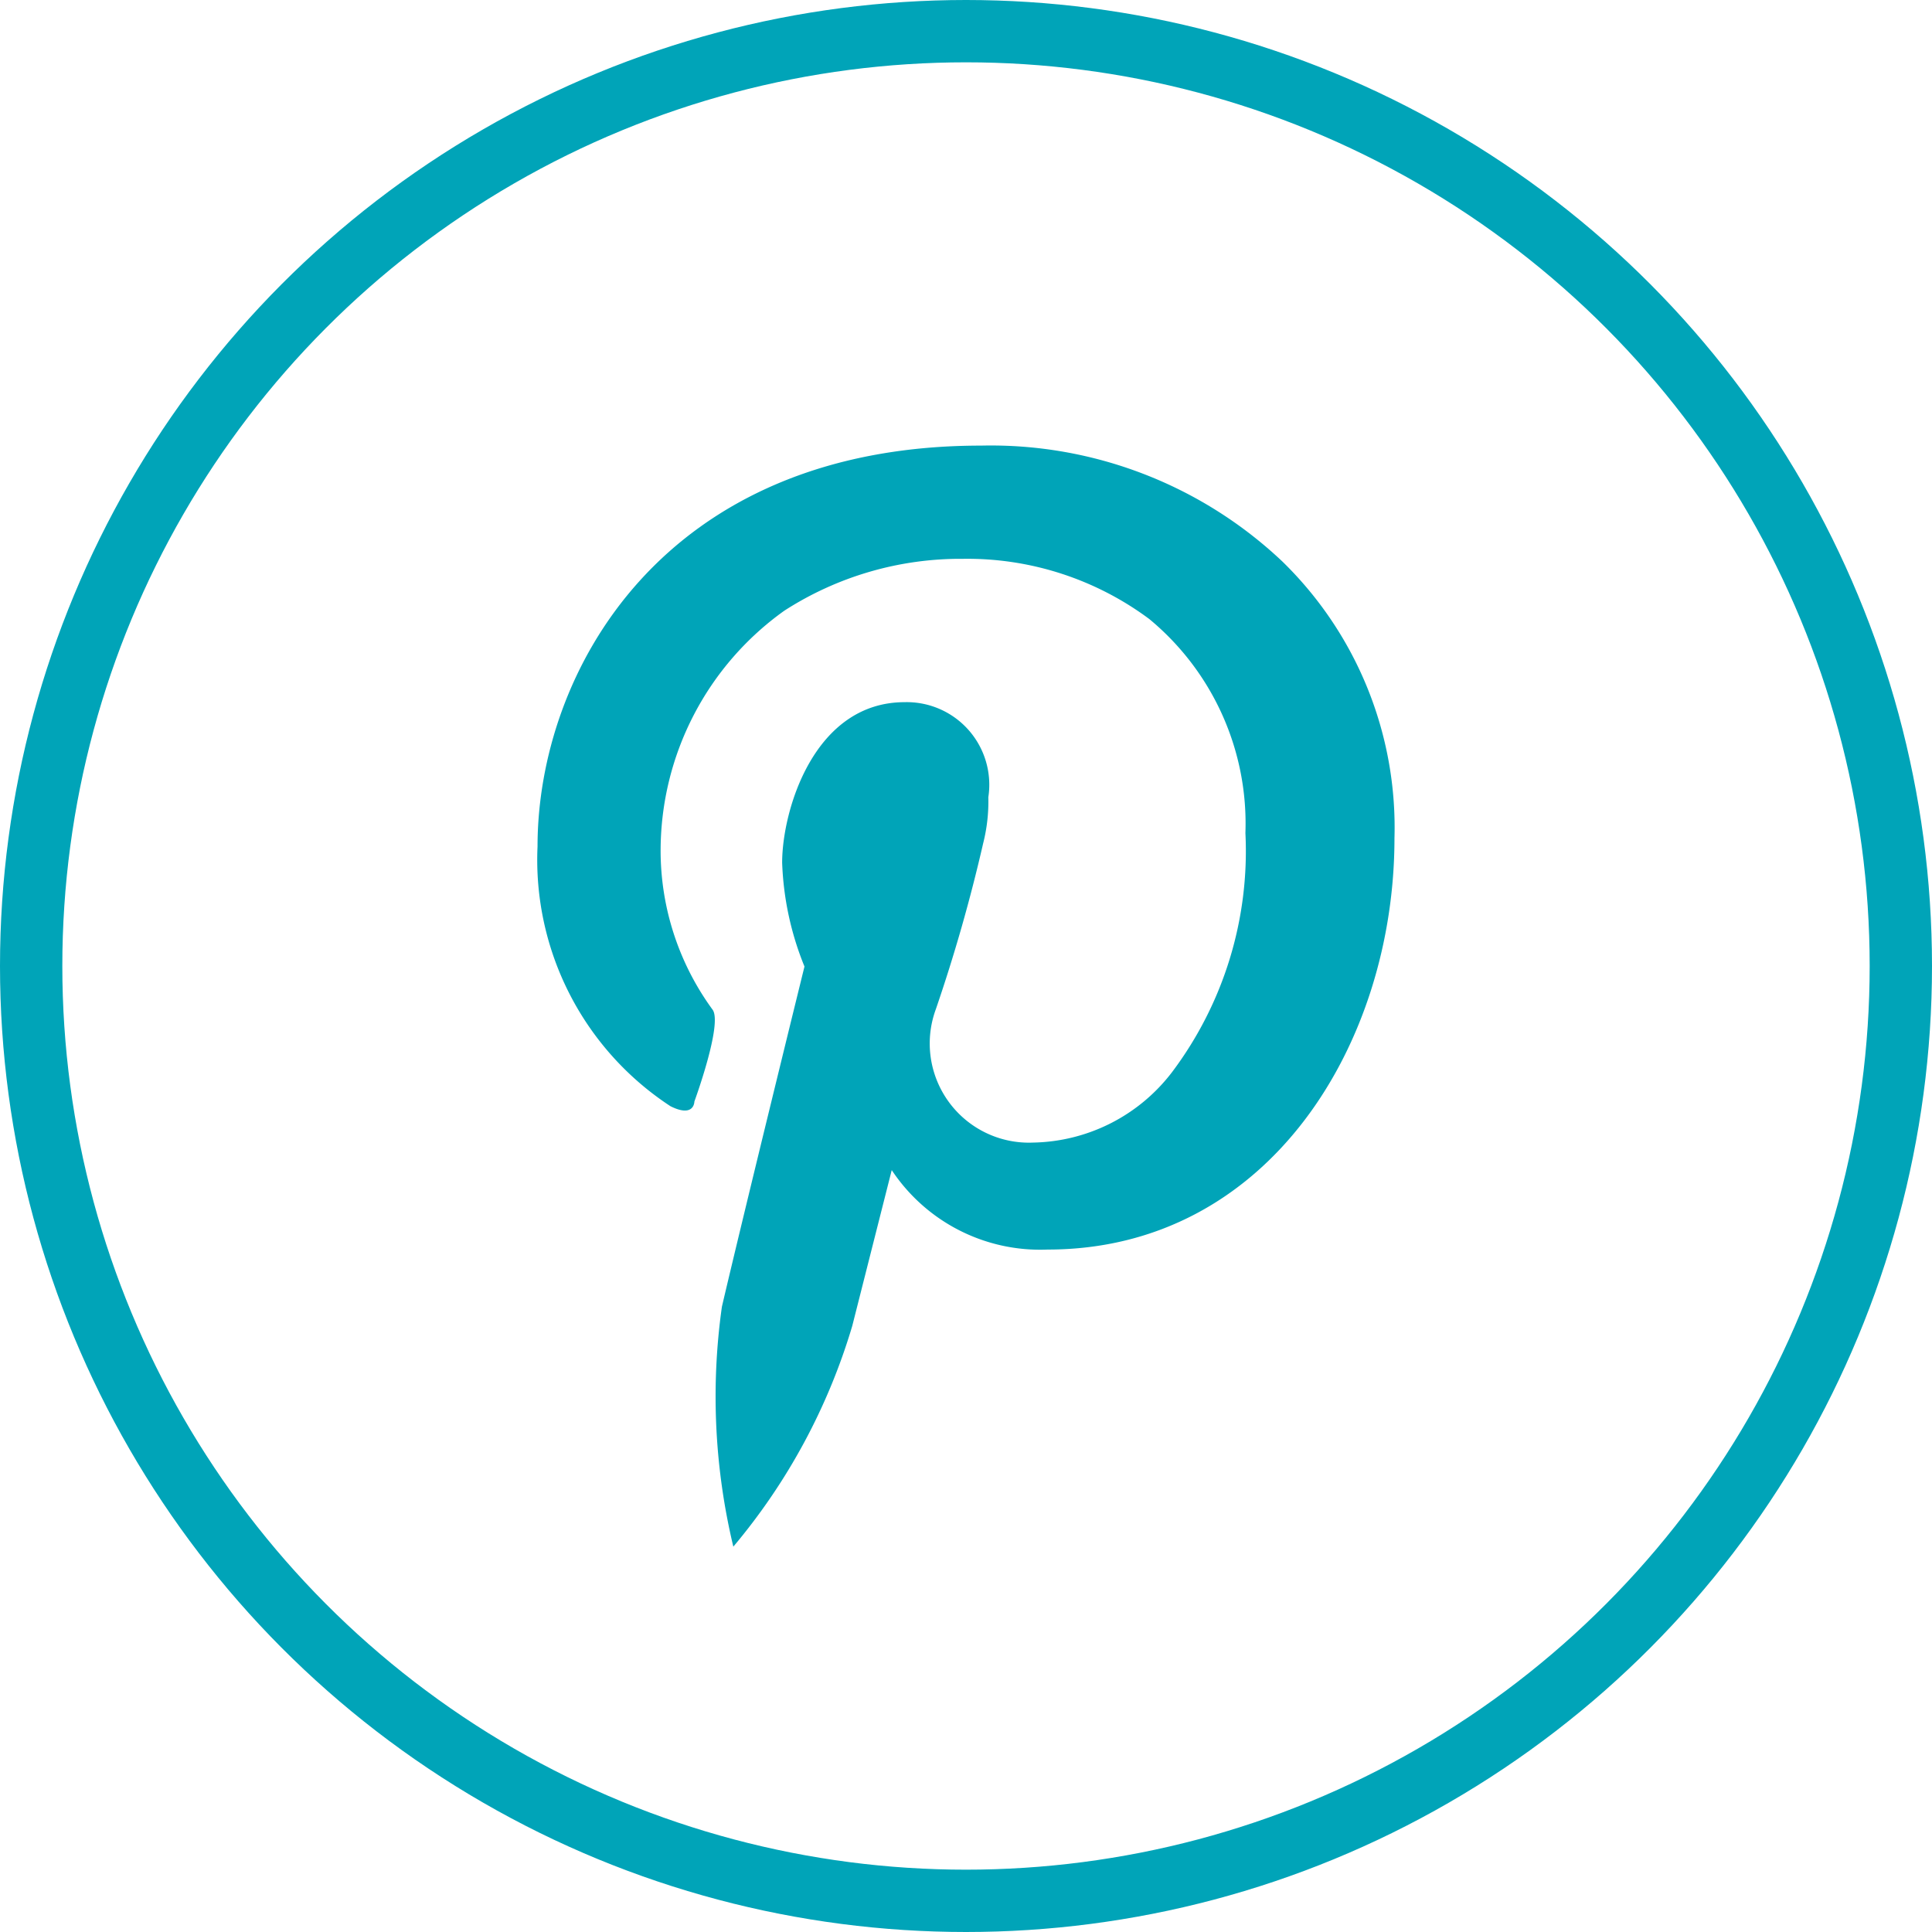
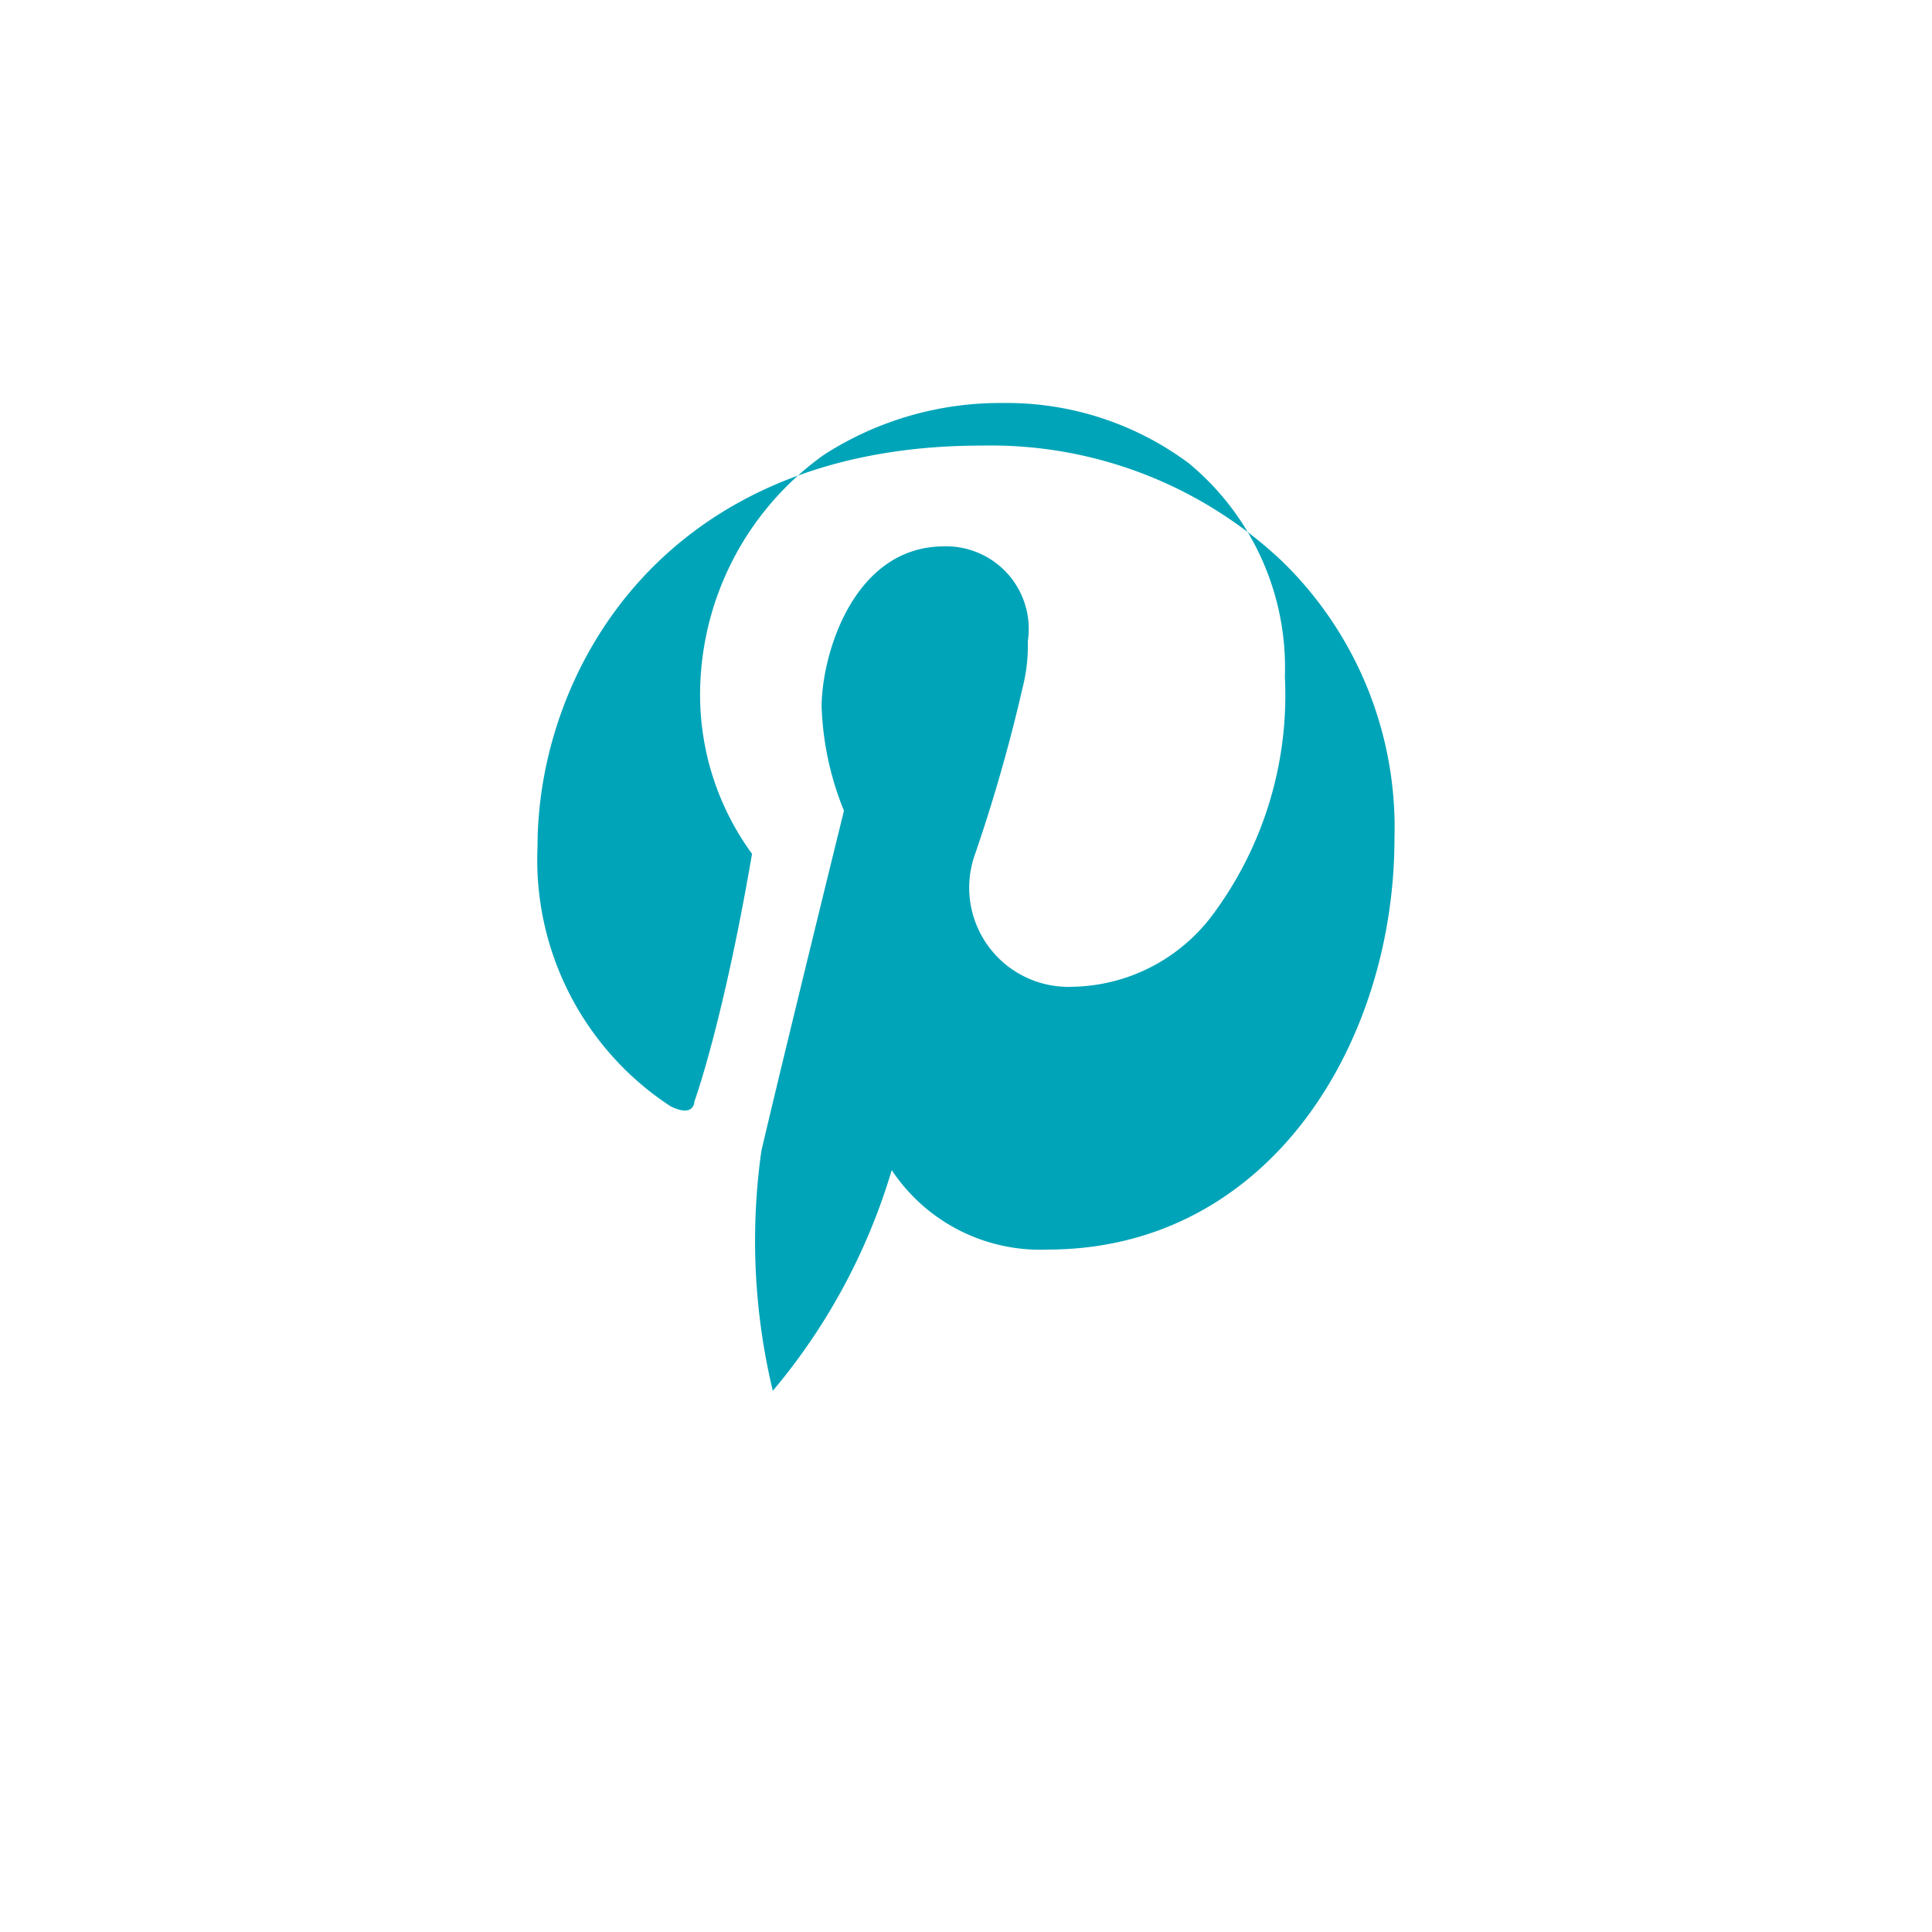
<svg xmlns="http://www.w3.org/2000/svg" width="37.2" height="37.2" viewBox="0 0 37.2 37.2">
  <g id="Group_32" data-name="Group 32" transform="translate(-150.02 -1.53)">
-     <circle id="Ellipse_8" data-name="Ellipse 8" cx="18" cy="18" r="18" transform="translate(150.62 2.13)" fill="none" stroke="#00a4b8" stroke-miterlimit="10" stroke-width="1.2" />
-     <path id="Path_102" data-name="Path 102" d="M163.39,22.74s0,.32-.46.09a5.67,5.67,0,0,1-2.56-5c0-3.34,2.39-7.72,8.54-7.72a8.17,8.17,0,0,1,5.8,2.23,7.15,7.15,0,0,1,2.16,5.33c0,3.94-2.41,7.92-6.68,7.92a3.43,3.43,0,0,1-3-1.53l-.76,3a11.83,11.83,0,0,1-2.29,4.25,12.4,12.4,0,0,1-.22-4.62c.44-1.88,1.59-6.55,1.59-6.55a5.82,5.82,0,0,1-.43-2c0-1,.61-3.09,2.36-3.09a1.59,1.59,0,0,1,1.61,1.83,3.27,3.27,0,0,1-.1.89,31.684,31.684,0,0,1-.91,3.19,1.91,1.91,0,0,0,1.87,2.57,3.44,3.44,0,0,0,2.68-1.36,7.08,7.08,0,0,0,1.41-4.6,5.11,5.11,0,0,0-1.85-4.12,5.87,5.87,0,0,0-3.59-1.16,6.26,6.26,0,0,0-3.44,1,5.68,5.68,0,0,0-2.38,4.59,5.19,5.19,0,0,0,1,3.09C163.94,21.24,163.39,22.74,163.39,22.74Z" fill="#00a4b8" />
+     <path id="Path_102" data-name="Path 102" d="M163.39,22.74s0,.32-.46.09a5.67,5.67,0,0,1-2.56-5c0-3.34,2.39-7.72,8.54-7.72a8.17,8.17,0,0,1,5.8,2.23,7.15,7.15,0,0,1,2.16,5.33c0,3.94-2.41,7.92-6.68,7.92a3.43,3.43,0,0,1-3-1.53a11.83,11.83,0,0,1-2.29,4.25,12.4,12.4,0,0,1-.22-4.62c.44-1.88,1.59-6.55,1.59-6.55a5.82,5.82,0,0,1-.43-2c0-1,.61-3.09,2.36-3.09a1.59,1.59,0,0,1,1.61,1.83,3.27,3.27,0,0,1-.1.89,31.684,31.684,0,0,1-.91,3.19,1.91,1.91,0,0,0,1.87,2.57,3.44,3.44,0,0,0,2.68-1.36,7.08,7.08,0,0,0,1.41-4.6,5.11,5.11,0,0,0-1.85-4.12,5.87,5.87,0,0,0-3.59-1.16,6.26,6.26,0,0,0-3.44,1,5.68,5.68,0,0,0-2.38,4.59,5.19,5.19,0,0,0,1,3.09C163.94,21.24,163.39,22.74,163.39,22.74Z" fill="#00a4b8" />
  </g>
</svg>